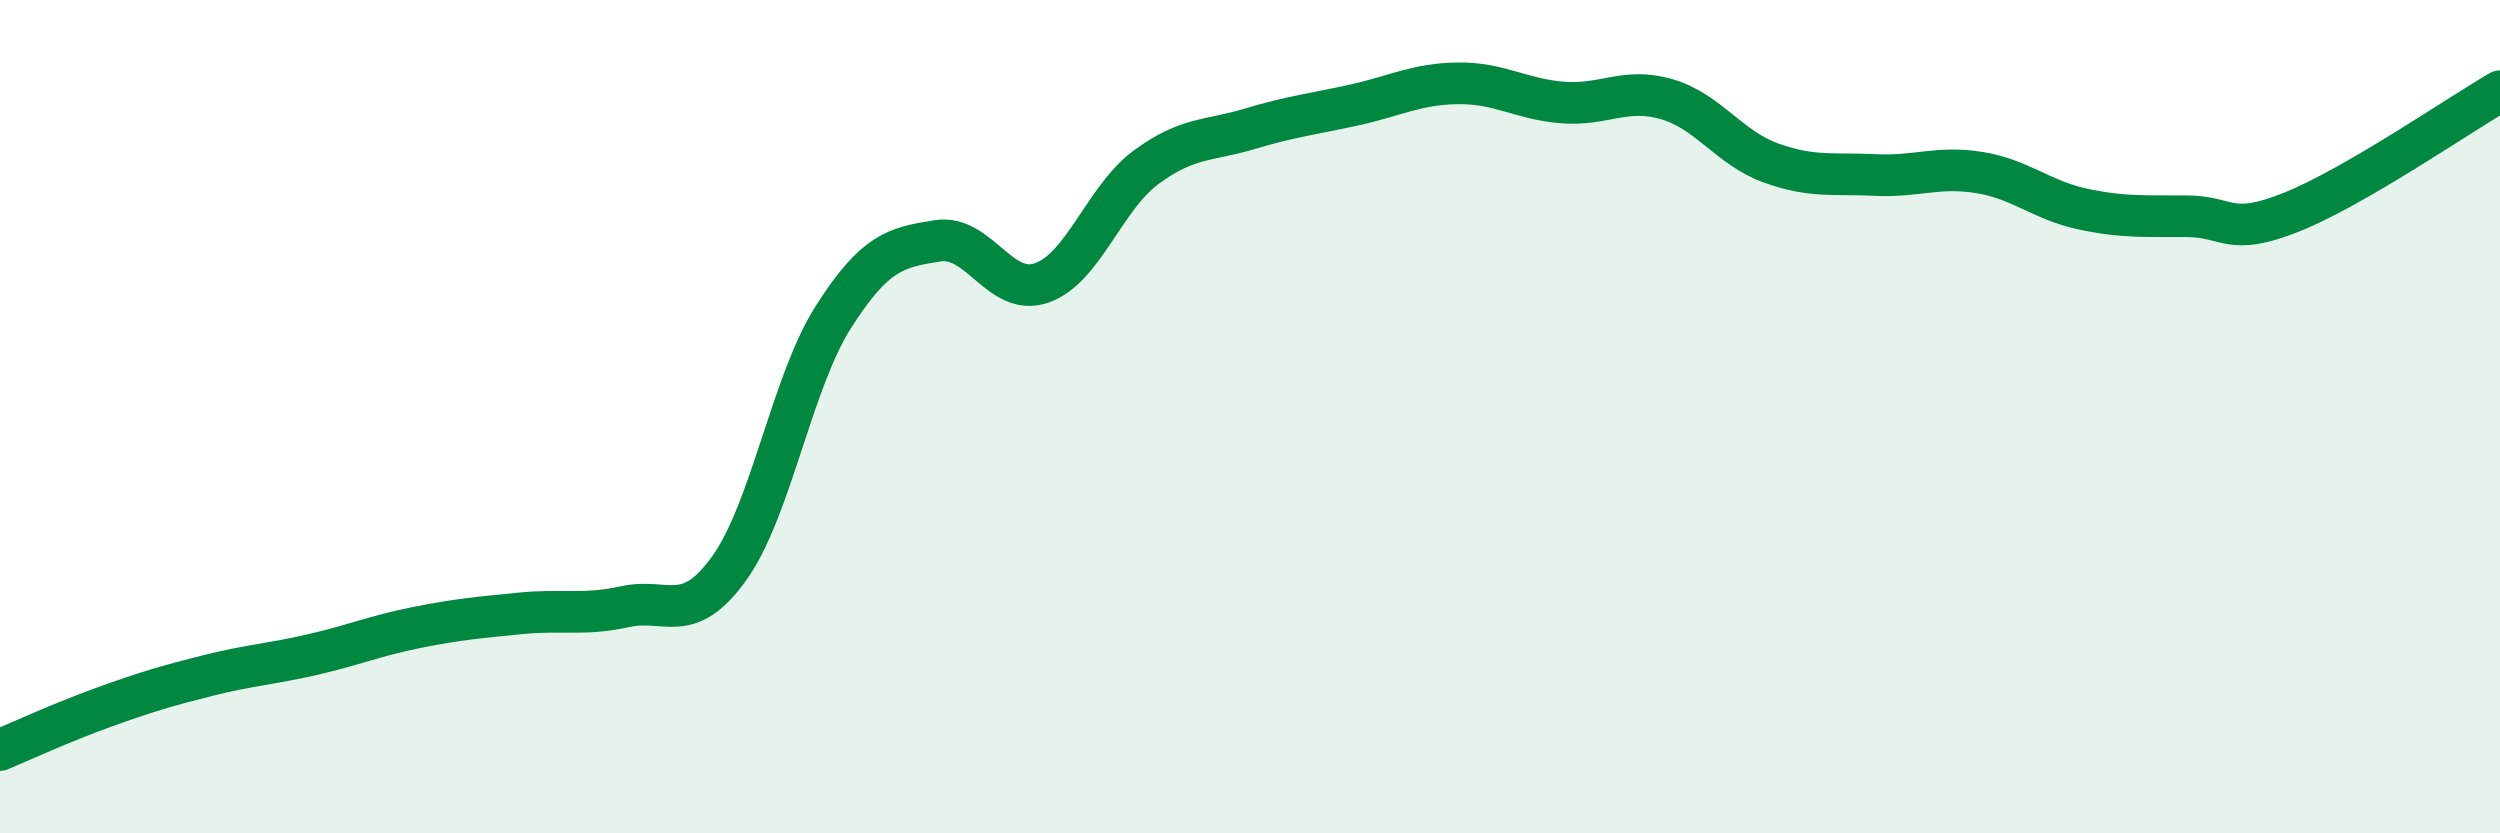
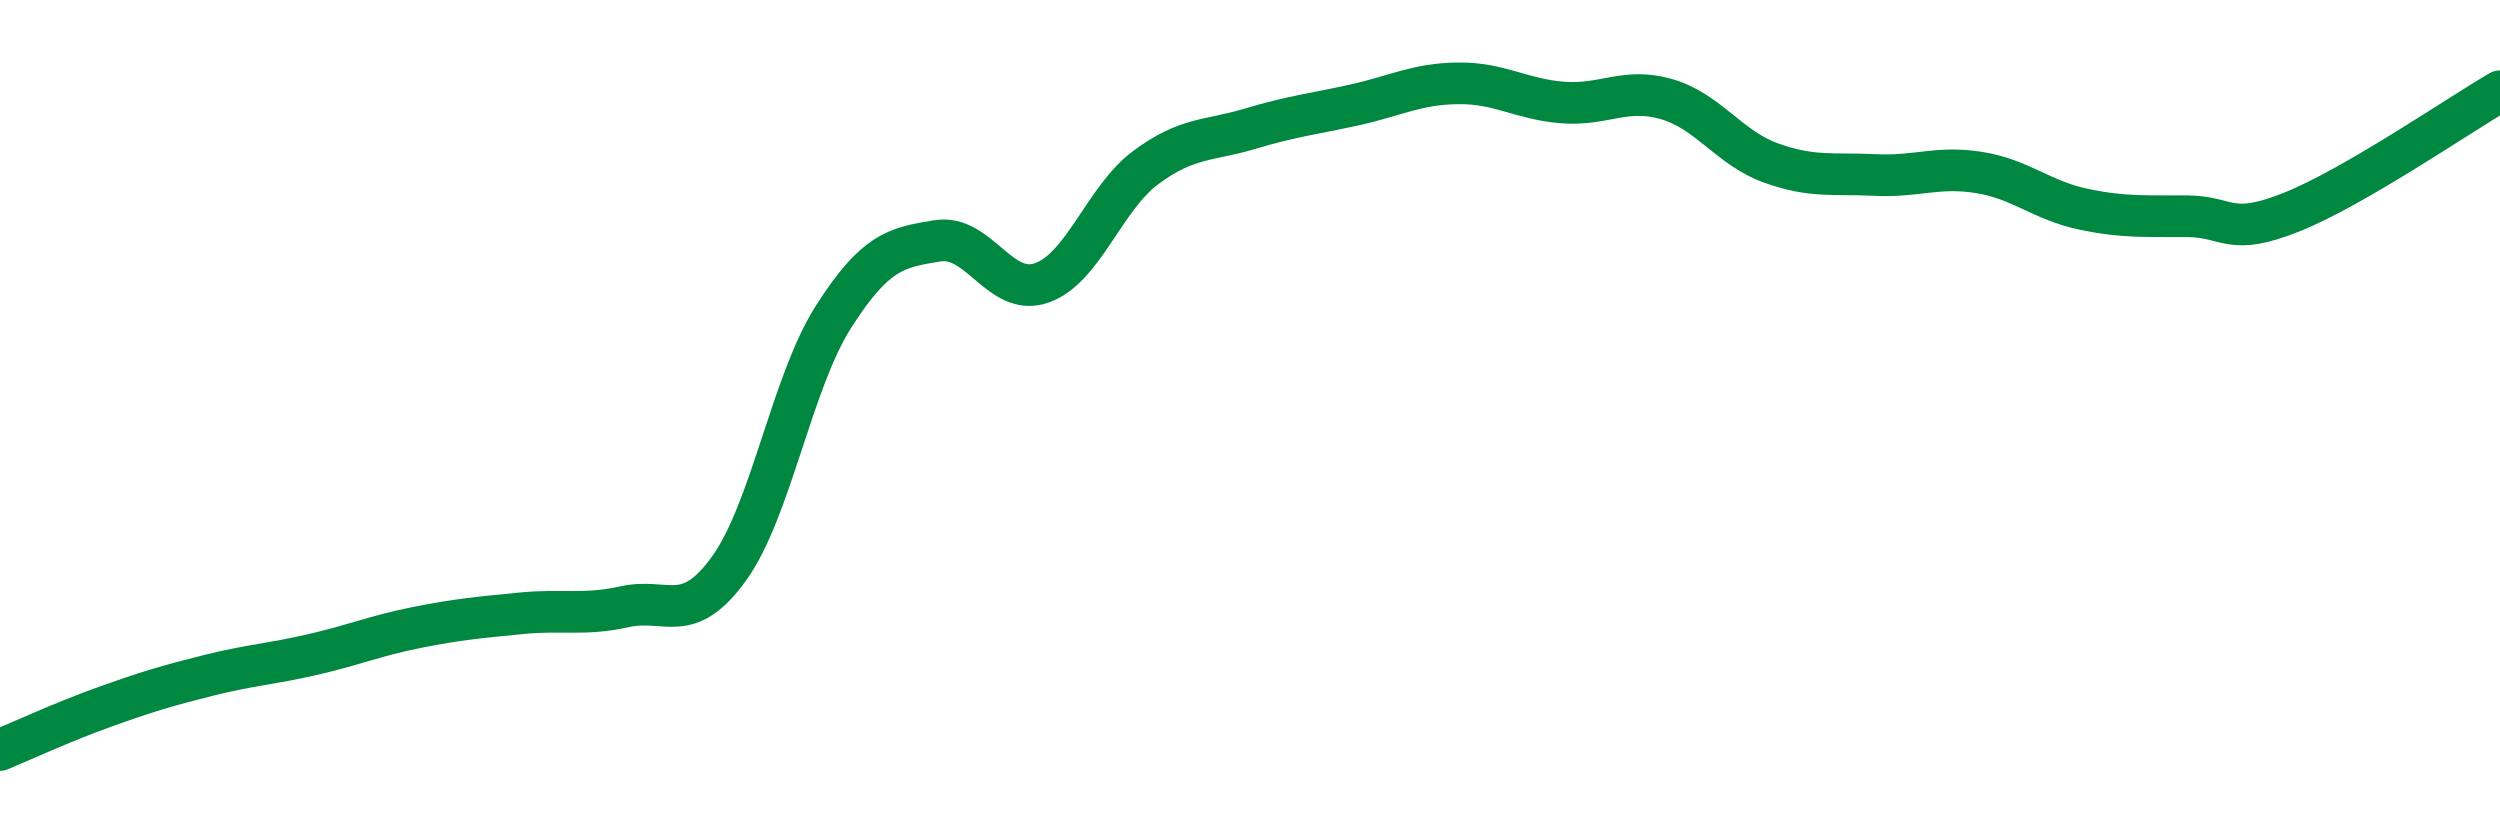
<svg xmlns="http://www.w3.org/2000/svg" width="60" height="20" viewBox="0 0 60 20">
-   <path d="M 0,18 C 0.5,17.79 1.5,17.33 2.5,16.97 C 3.5,16.61 4,16.46 5,16.21 C 6,15.96 6.5,15.94 7.5,15.71 C 8.5,15.48 9,15.26 10,15.06 C 11,14.86 11.5,14.82 12.5,14.72 C 13.5,14.62 14,14.78 15,14.56 C 16,14.34 16.5,15.03 17.5,13.64 C 18.5,12.25 19,9.18 20,7.61 C 21,6.04 21.5,5.94 22.5,5.78 C 23.5,5.62 24,7.14 25,6.79 C 26,6.44 26.5,4.76 27.5,4.02 C 28.5,3.28 29,3.39 30,3.09 C 31,2.79 31.5,2.74 32.5,2.52 C 33.5,2.3 34,2.01 35,2 C 36,1.99 36.5,2.38 37.5,2.46 C 38.5,2.54 39,2.09 40,2.38 C 41,2.67 41.5,3.55 42.5,3.91 C 43.5,4.27 44,4.15 45,4.2 C 46,4.25 46.5,3.98 47.5,4.14 C 48.5,4.3 49,4.81 50,5.02 C 51,5.23 51.5,5.18 52.5,5.19 C 53.5,5.2 53.5,5.69 55,5.09 C 56.5,4.49 59,2.77 60,2.19L60 20L0 20Z" fill="#008740" opacity="0.1" stroke-linecap="round" stroke-linejoin="round" />
  <path d="M 0,18 C 0.5,17.79 1.5,17.33 2.5,16.97 C 3.5,16.61 4,16.46 5,16.21 C 6,15.96 6.5,15.94 7.5,15.71 C 8.5,15.48 9,15.26 10,15.06 C 11,14.86 11.5,14.82 12.5,14.72 C 13.5,14.62 14,14.78 15,14.56 C 16,14.34 16.5,15.03 17.5,13.64 C 18.5,12.25 19,9.18 20,7.61 C 21,6.04 21.5,5.94 22.5,5.78 C 23.5,5.62 24,7.14 25,6.79 C 26,6.44 26.5,4.76 27.5,4.02 C 28.5,3.28 29,3.39 30,3.09 C 31,2.79 31.5,2.74 32.5,2.52 C 33.5,2.3 34,2.01 35,2 C 36,1.99 36.5,2.38 37.5,2.46 C 38.5,2.54 39,2.09 40,2.38 C 41,2.67 41.5,3.55 42.5,3.91 C 43.5,4.27 44,4.15 45,4.2 C 46,4.25 46.5,3.98 47.5,4.14 C 48.5,4.3 49,4.81 50,5.02 C 51,5.23 51.5,5.18 52.5,5.19 C 53.5,5.2 53.5,5.69 55,5.09 C 56.5,4.49 59,2.77 60,2.19" stroke="#008740" stroke-width="1" fill="none" stroke-linecap="round" stroke-linejoin="round" />
</svg>